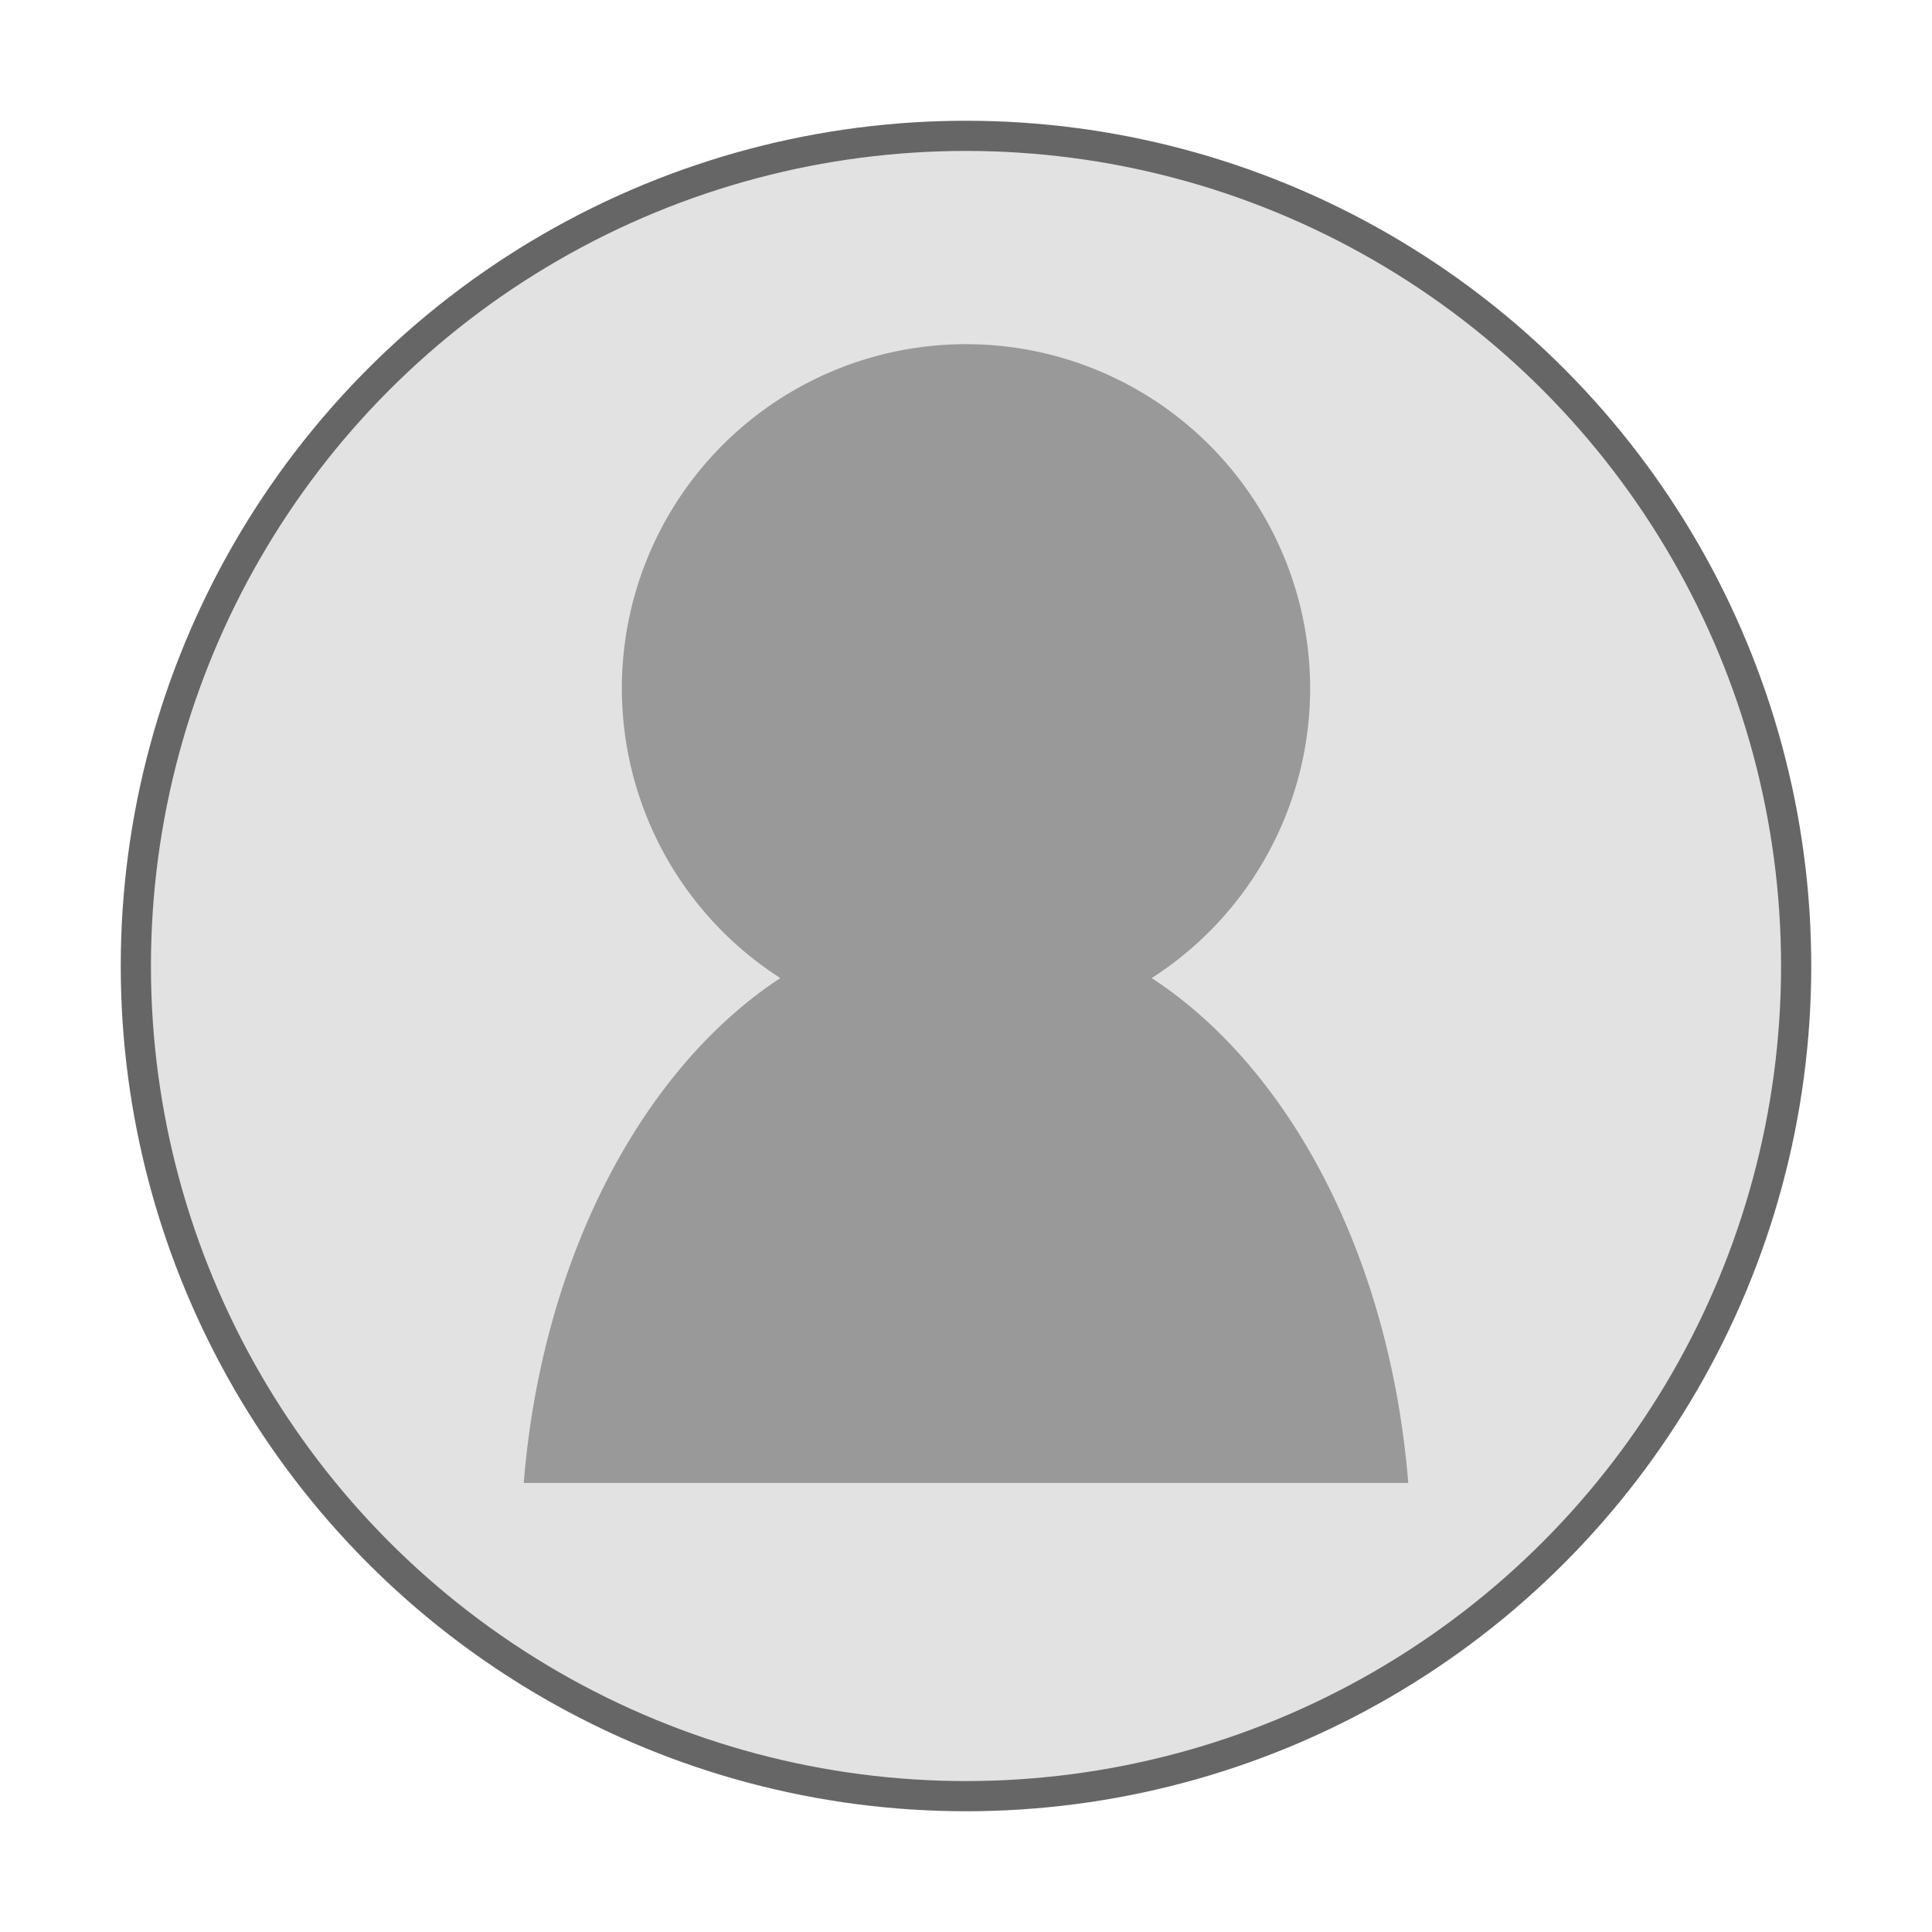
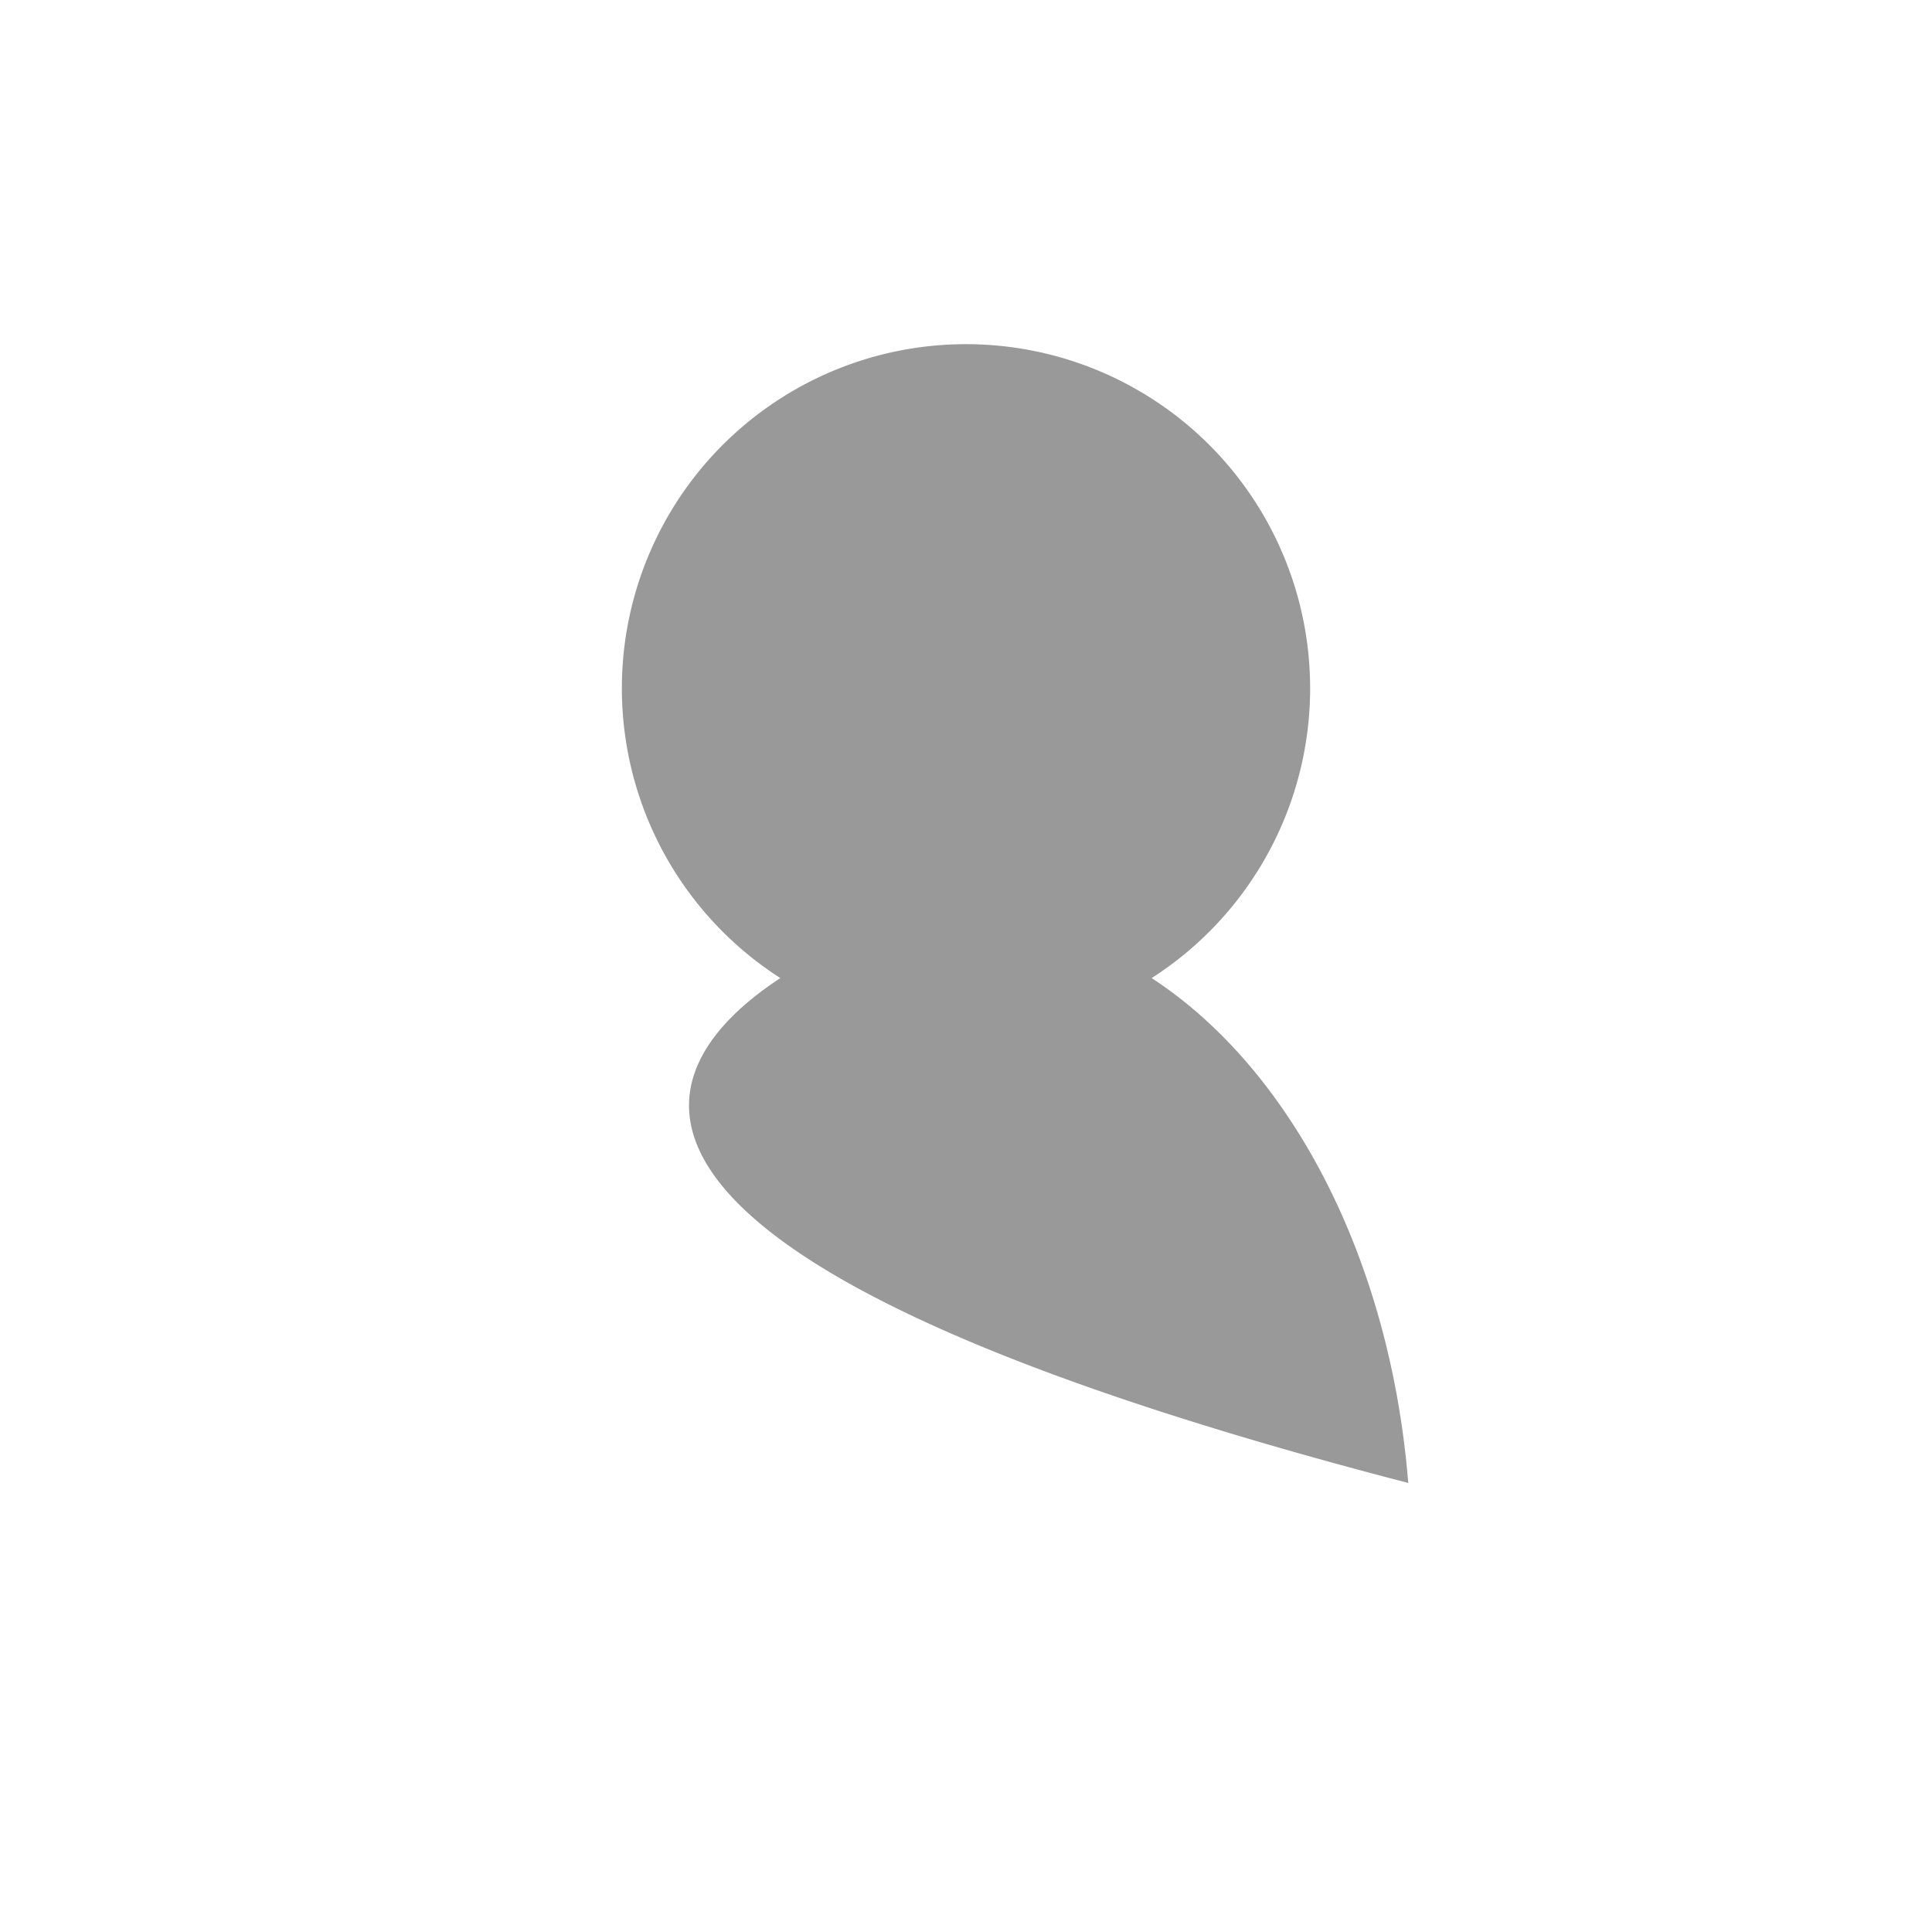
<svg xmlns="http://www.w3.org/2000/svg" id="Layer_1" data-name="Layer 1" width="256" height="256" viewBox="0 0 256 256">
  <title>person-icon</title>
-   <circle cx="128" cy="128" r="110" fill="#e2e2e2" stroke="#666" stroke-miterlimit="10" stroke-width="4" />
  <g id="_Group_" data-name=" Group ">
-     <path d="M103.4,129.6a45.6,45.6,0,1,1,49.2,0c18.4,12,31.6,37.1,34,66.9H69.4C71.8,166.7,85.1,141.6,103.4,129.6Z" fill="#999" />
+     <path d="M103.4,129.6a45.6,45.6,0,1,1,49.2,0c18.4,12,31.6,37.1,34,66.9C71.8,166.7,85.1,141.6,103.4,129.6Z" fill="#999" />
  </g>
</svg>